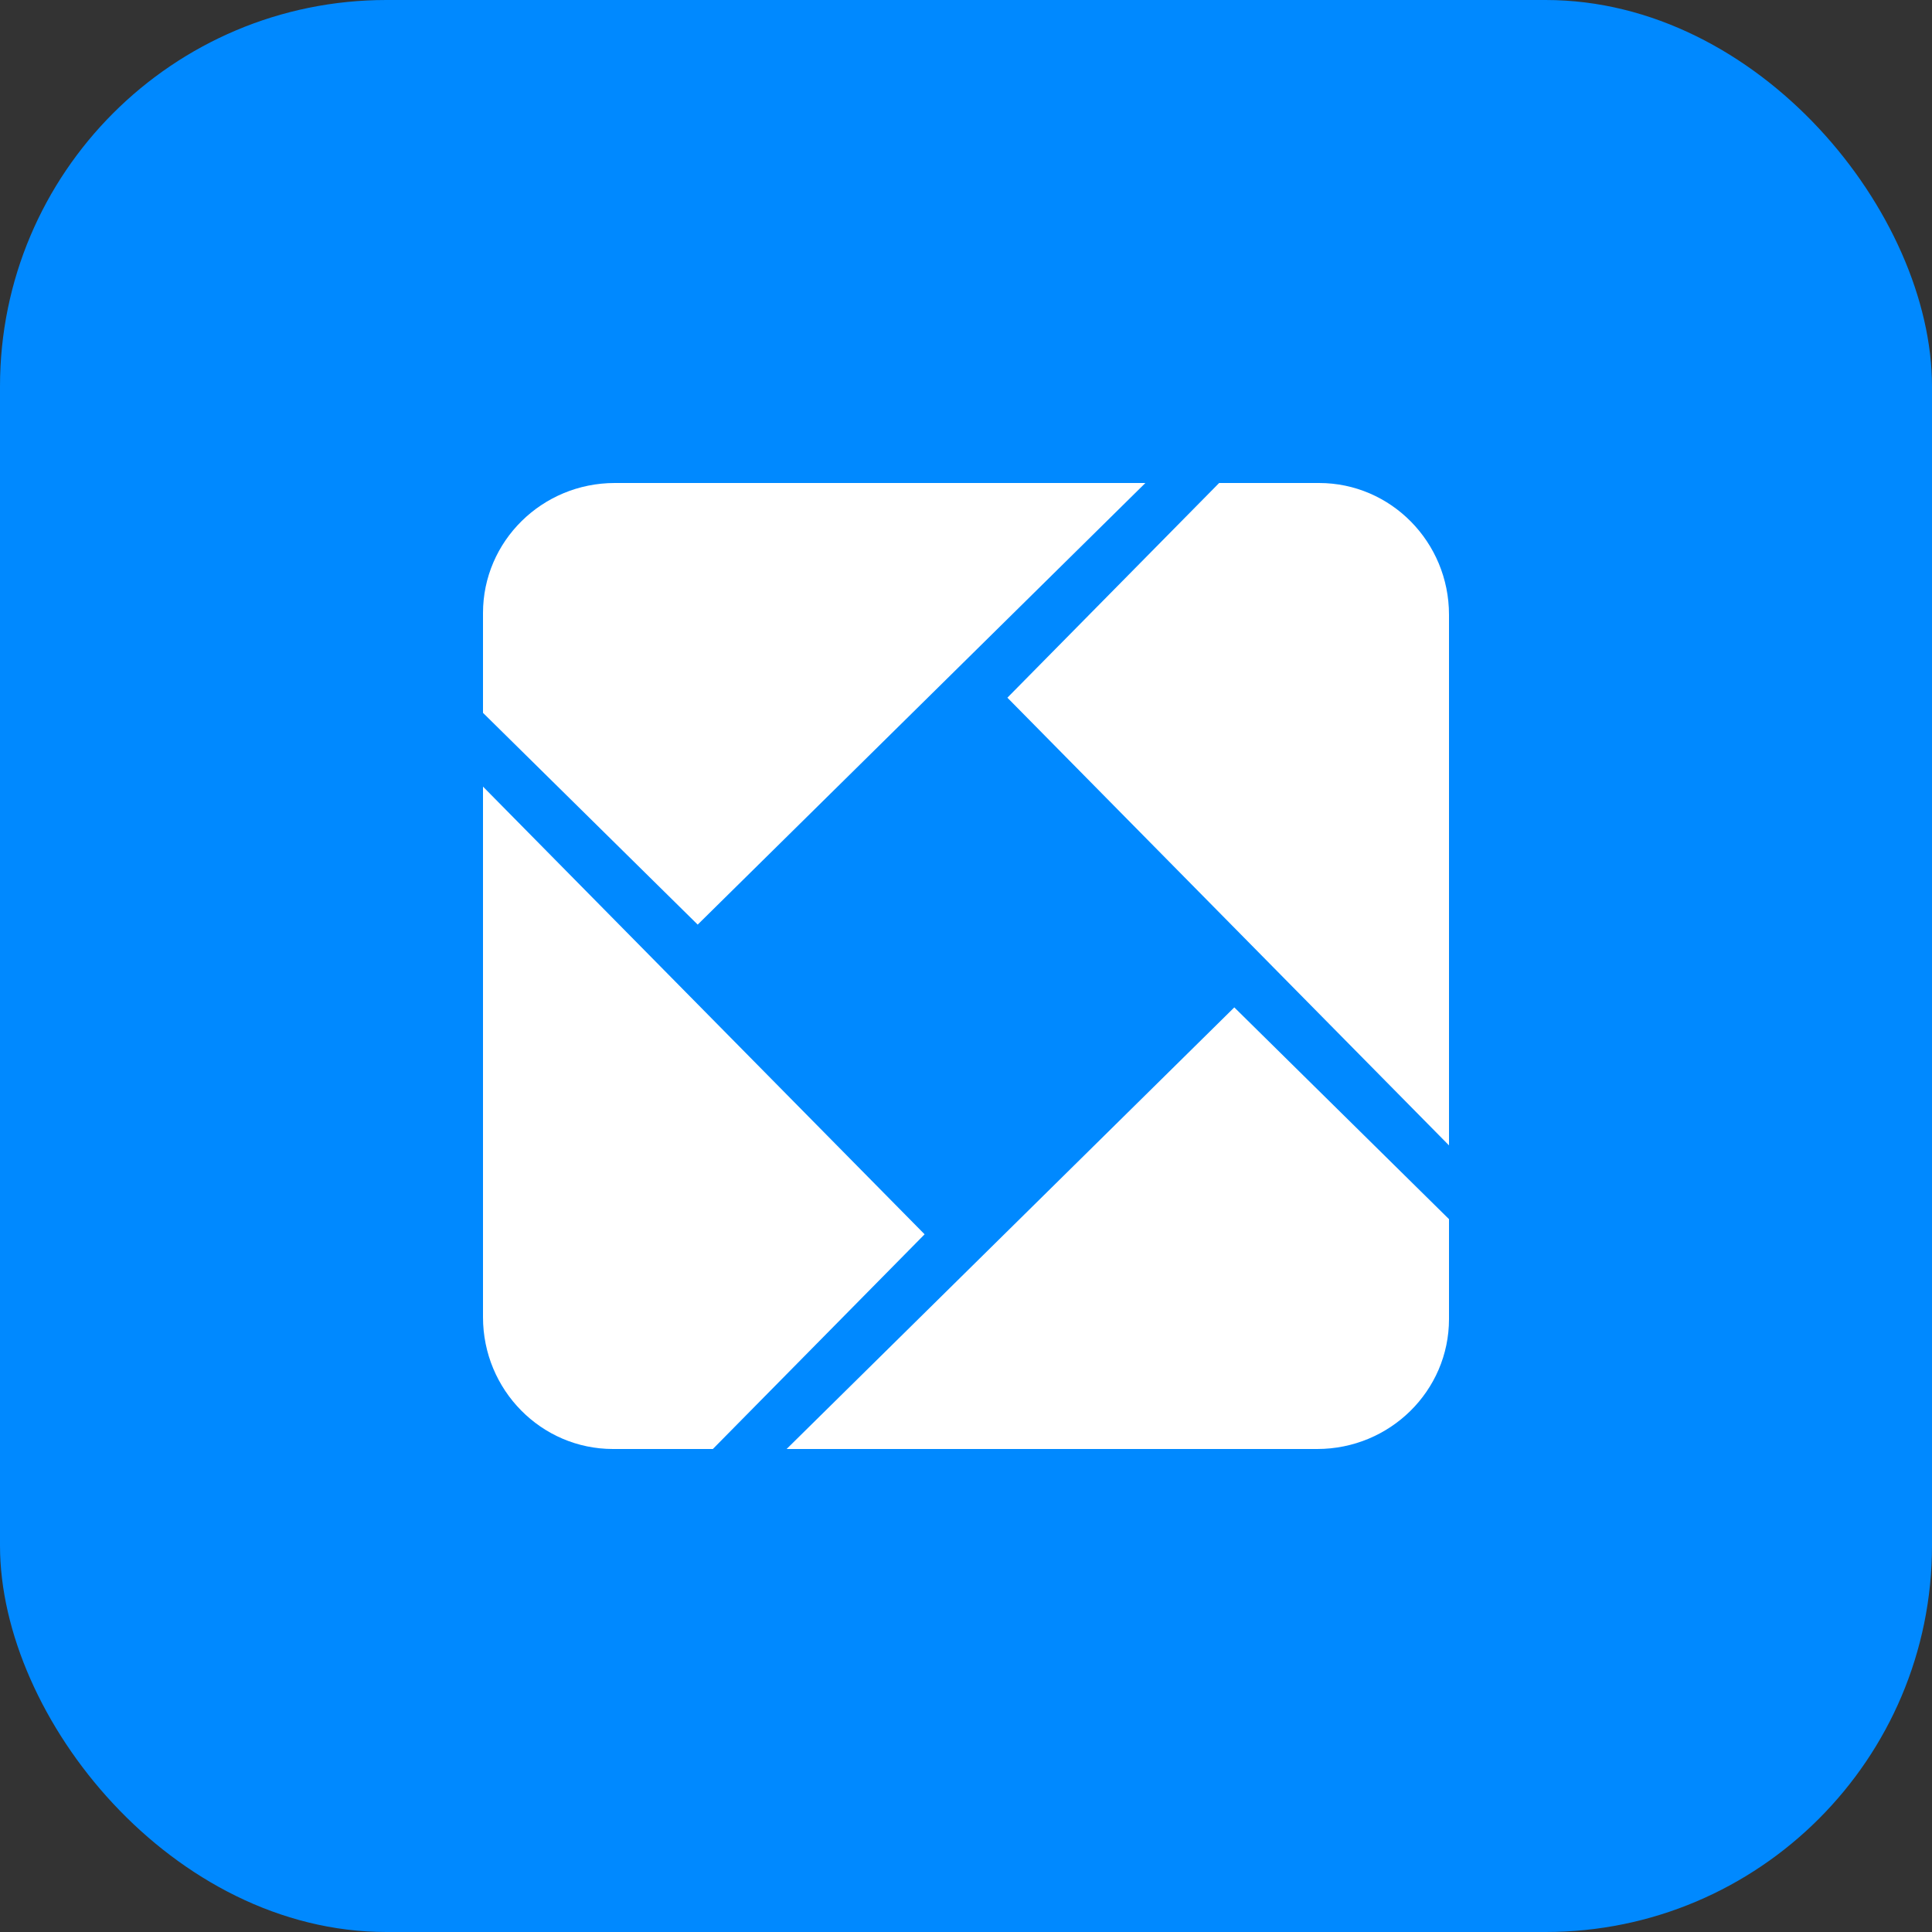
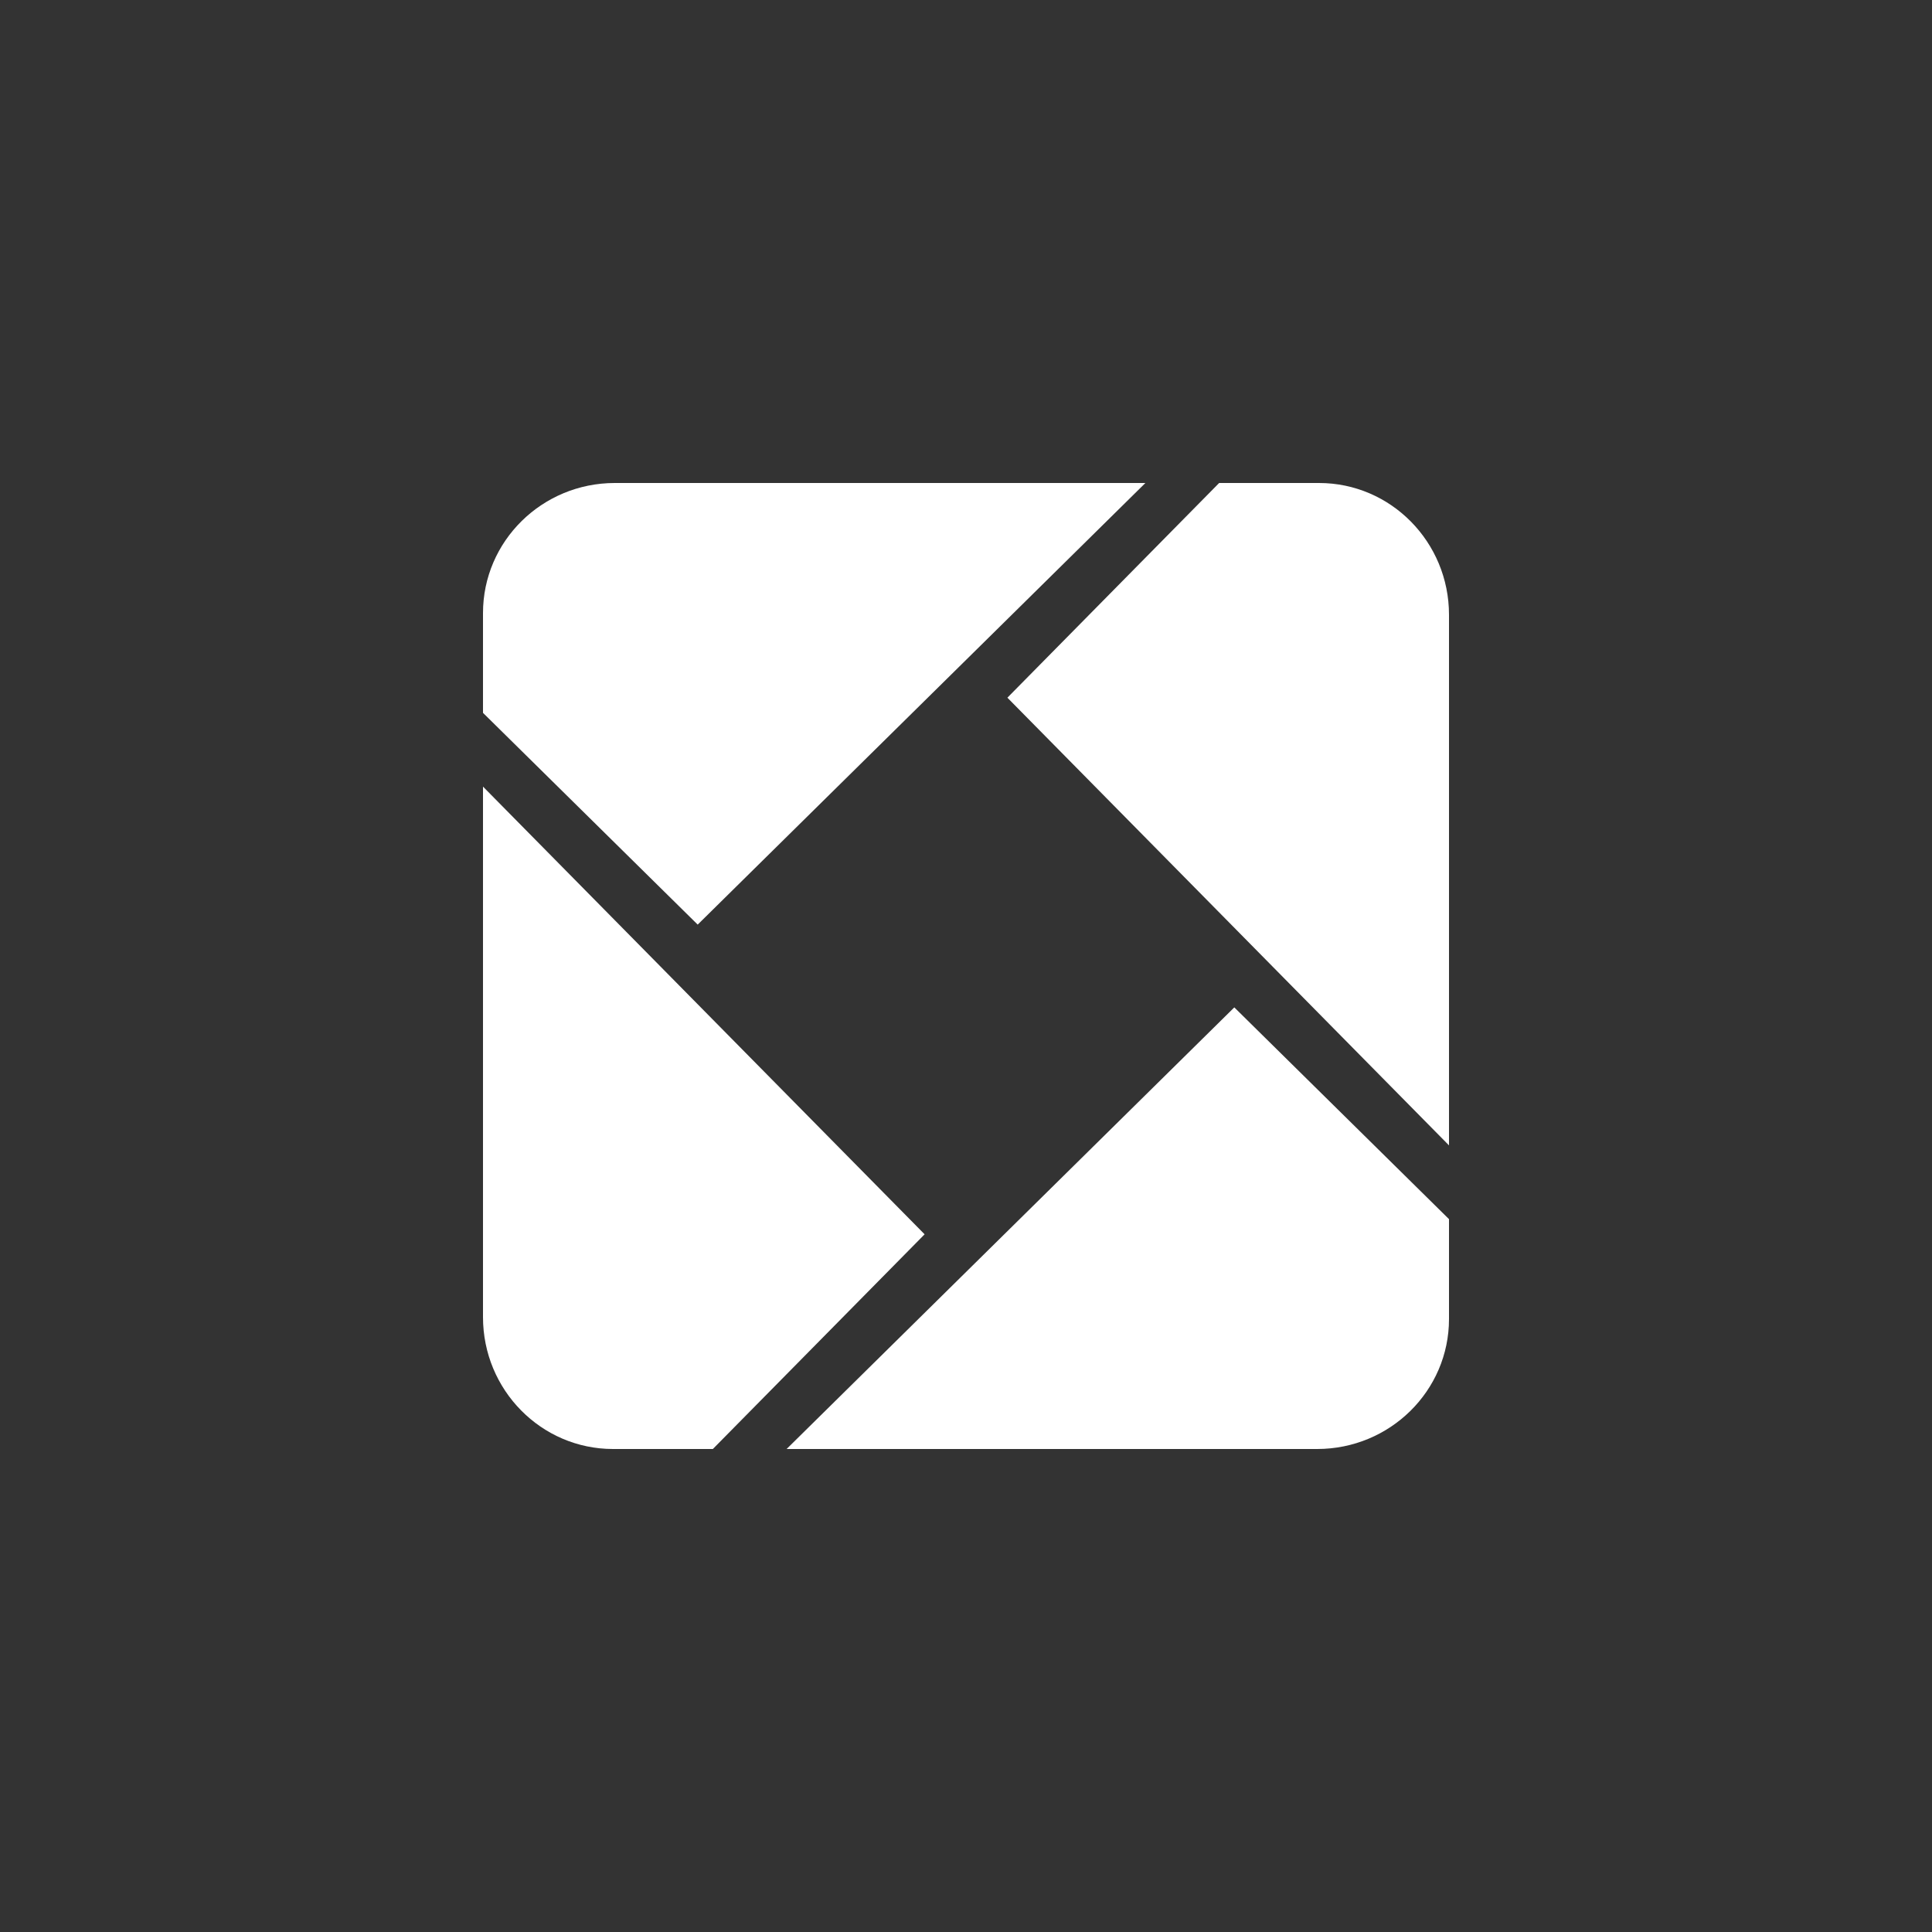
<svg xmlns="http://www.w3.org/2000/svg" width="40" height="40" viewBox="0 0 40 40" fill="none">
  <rect x="0" y="0" width="40" height="40" fill="#333333" stroke="none" />
-   <rect width="40" height="40" rx="8" fill="#0089FF" />
  <path d="M13.433 19.766L19.143 25.555L14.759 30H12.692C11.206 30 10 28.778 10 27.27V16.286L13.433 19.766ZM30 25.241V27.309C30 28.795 28.777 30 27.27 30H16.286L19.766 26.567L25.555 20.857L30 25.241ZM27.309 10C28.795 10 30 11.222 30 12.729V23.714L26.567 20.234L20.857 14.445L25.241 10H27.309ZM20.234 13.433L14.445 19.143L10 14.759V12.692C10 11.206 11.222 10 12.729 10H23.714L20.234 13.433Z" fill="white" />
</svg>